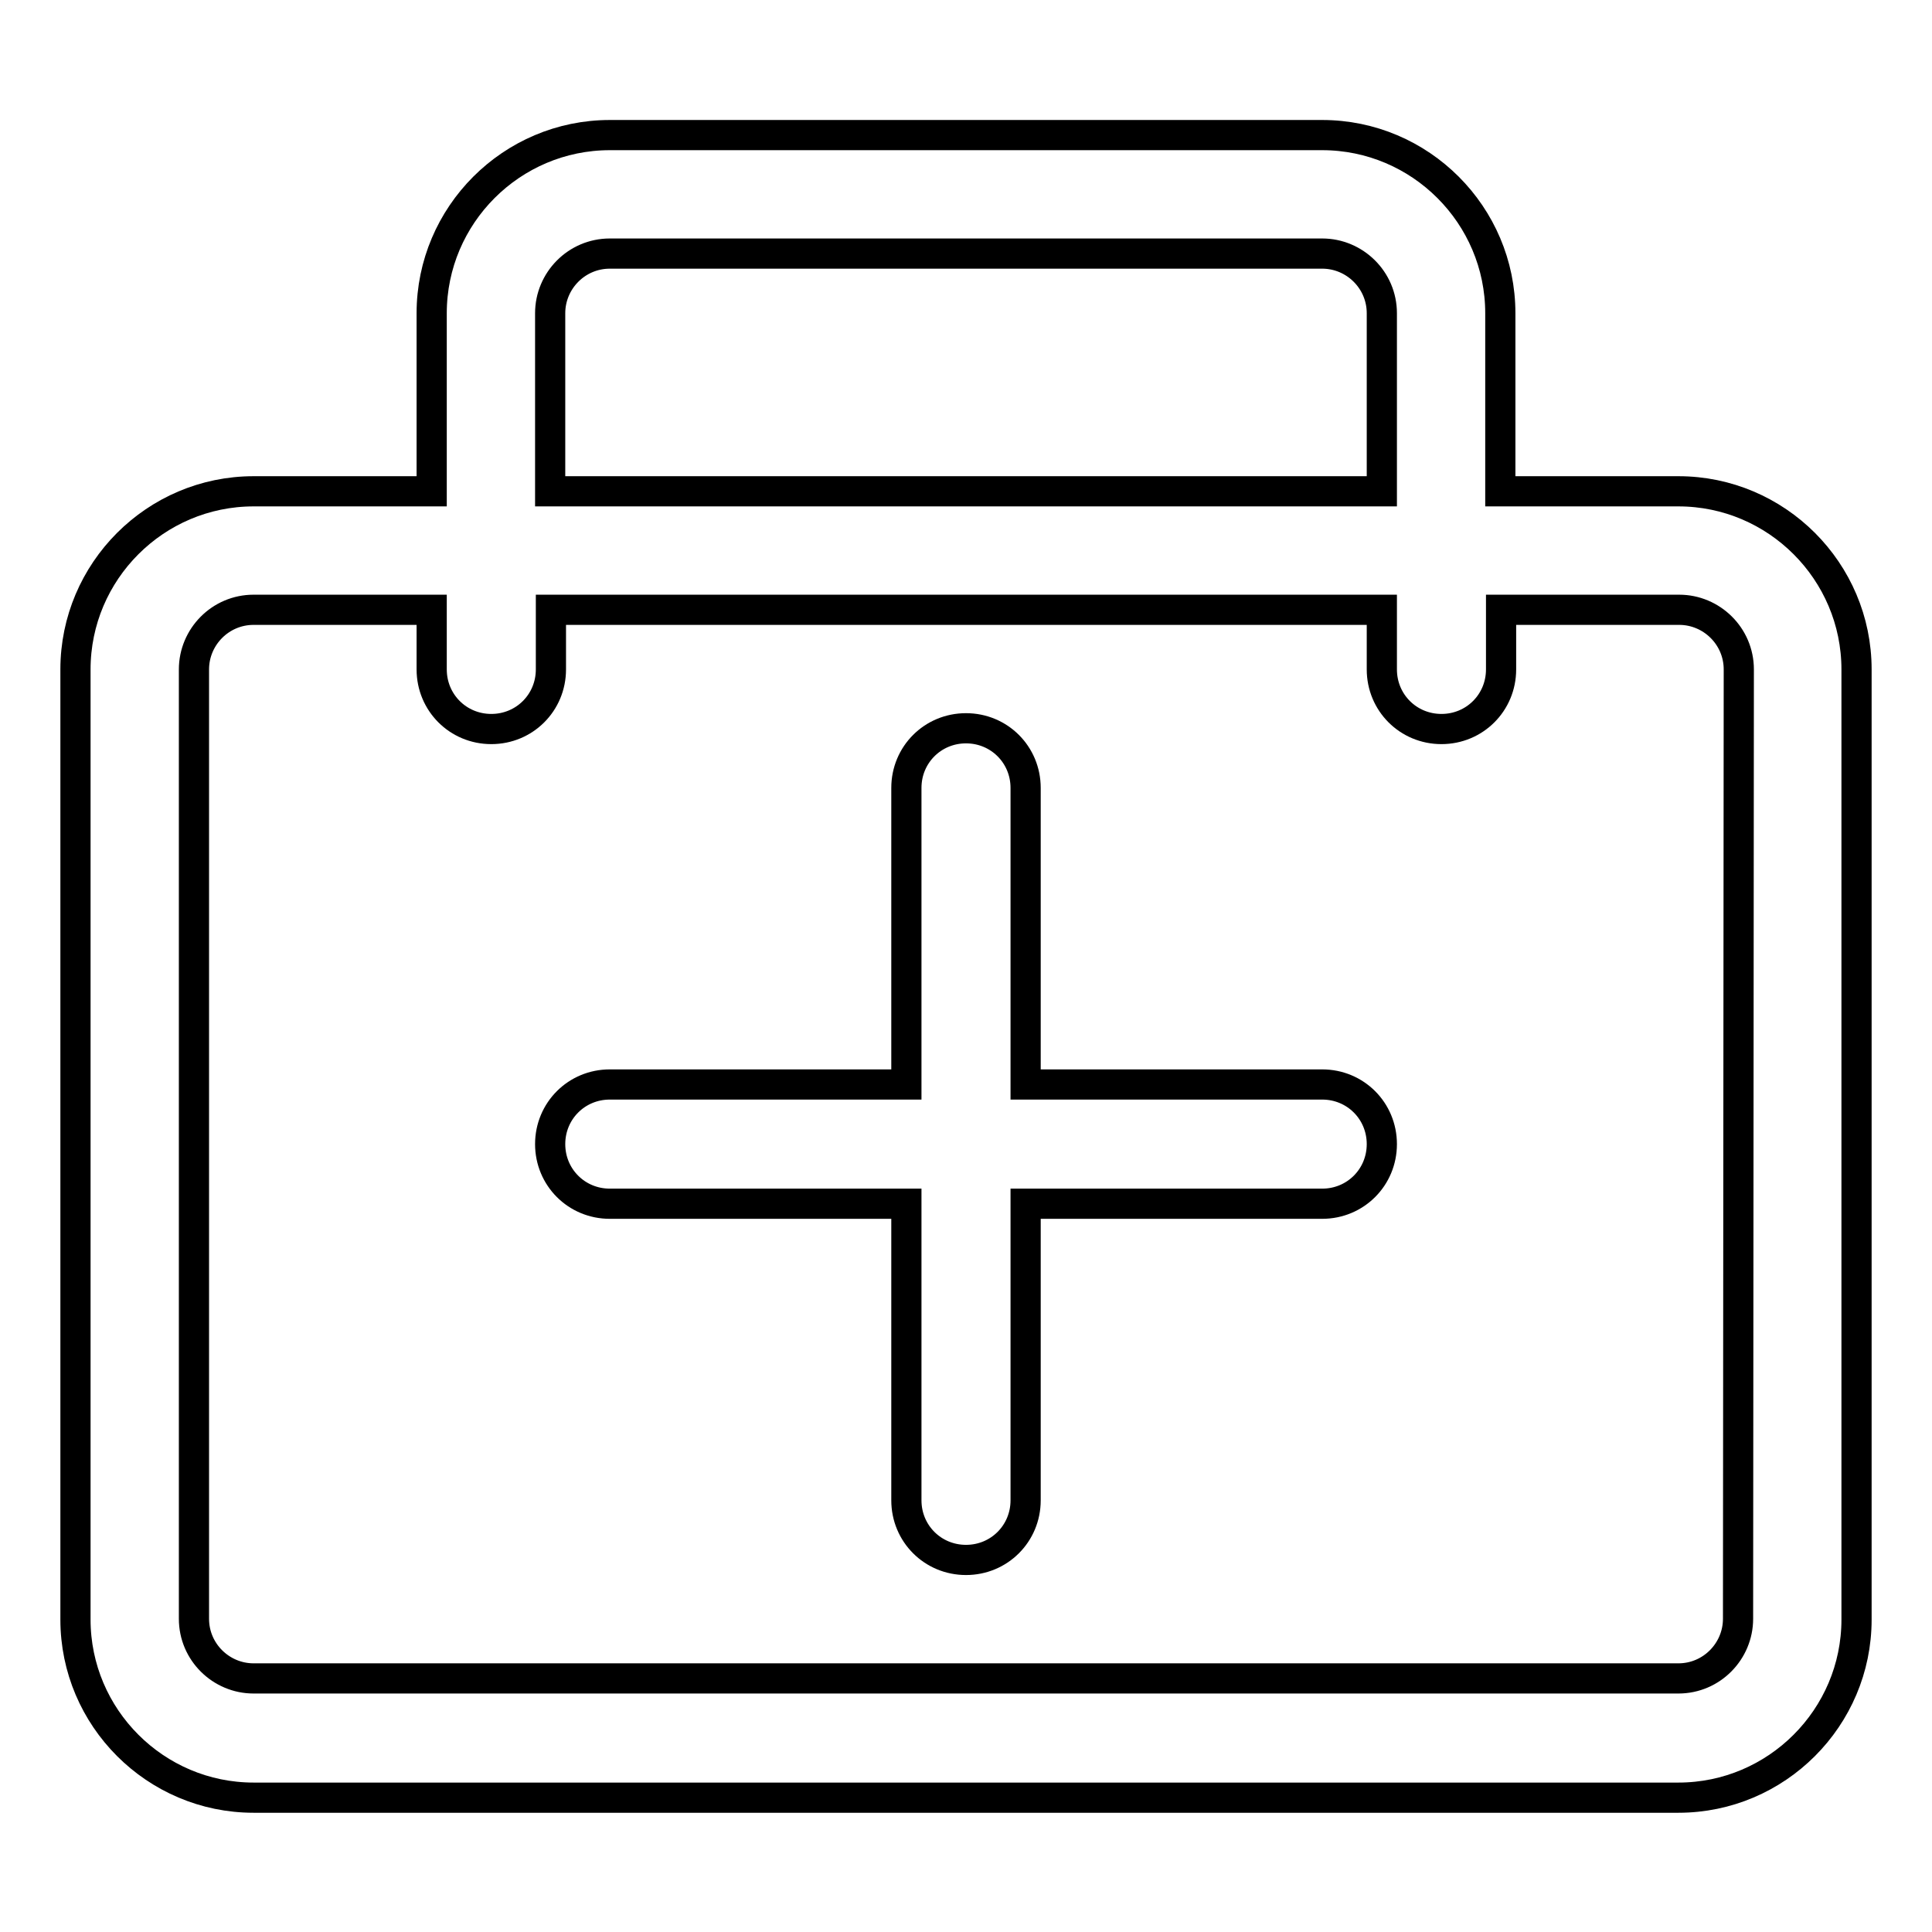
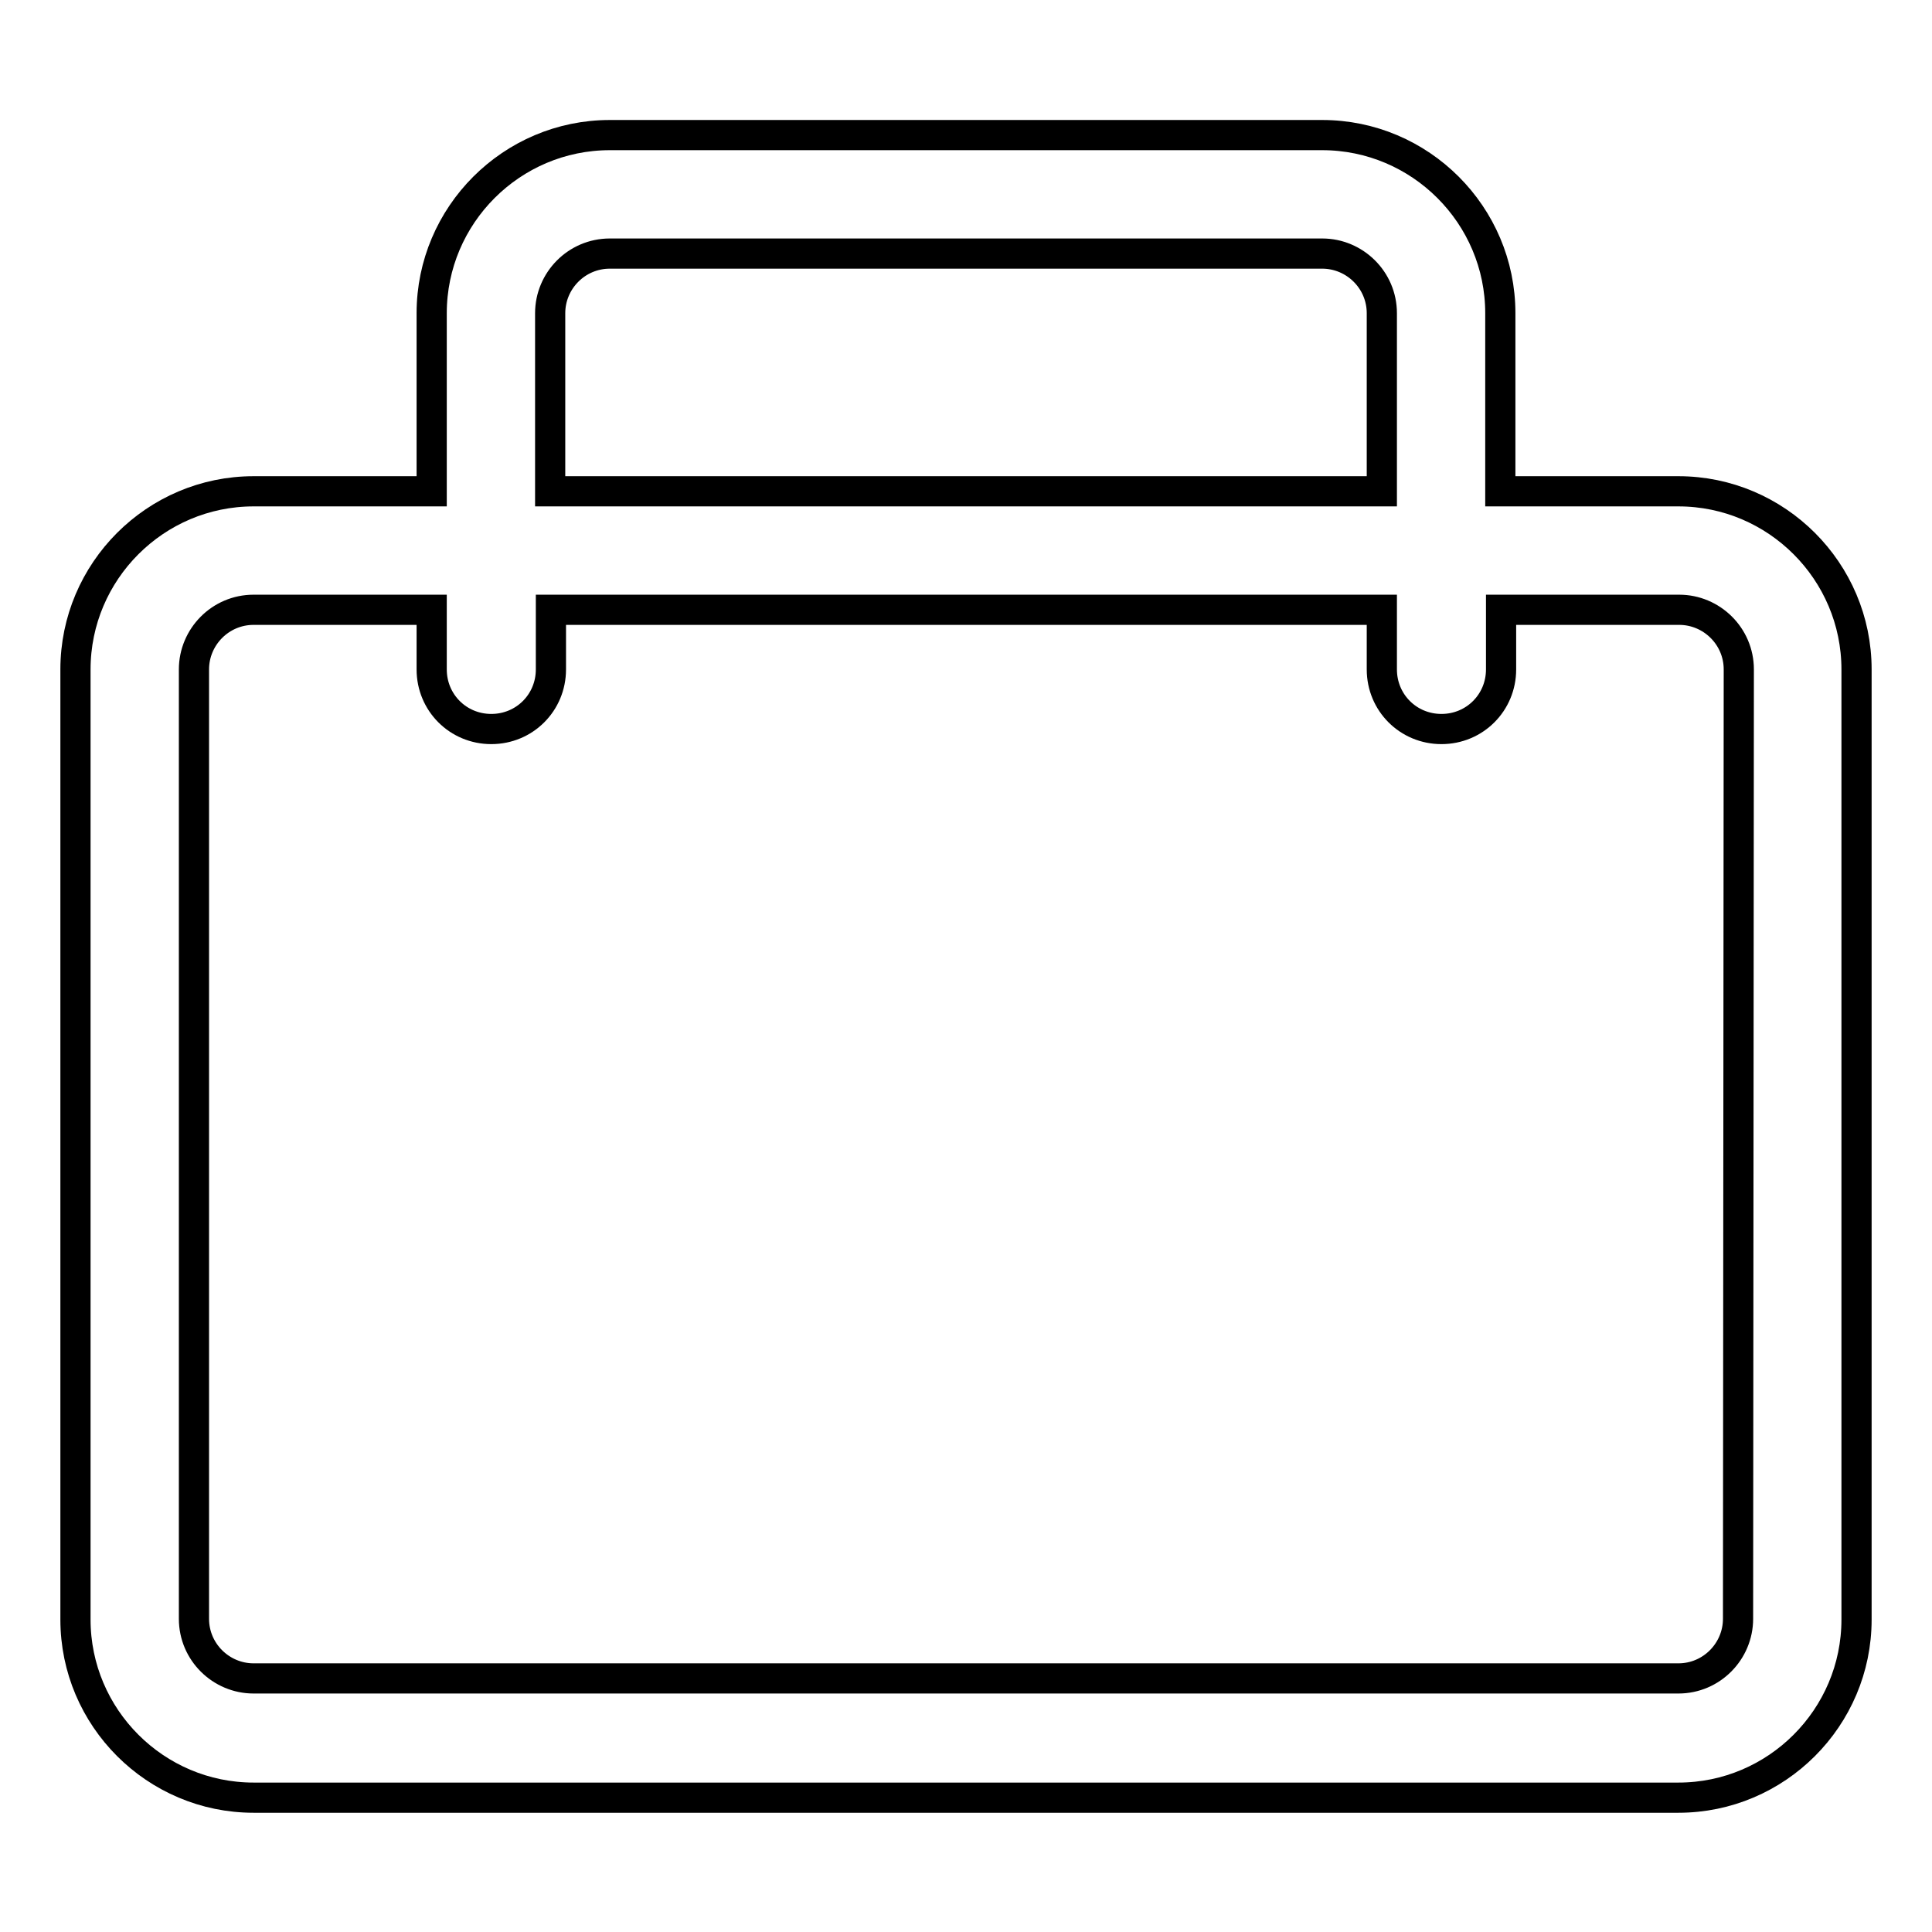
<svg xmlns="http://www.w3.org/2000/svg" version="1.1" x="0px" y="0px" viewBox="0 0 256 256" enable-background="new 0 0 256 256" xml:space="preserve">
  <g>
    <g>
-       <path stroke-width="4" fill-opacity="0" stroke="#000000" d="M175.2,143.7h-39.3v-39.3c0-4.4-3.5-7.9-7.9-7.9c-4.4,0-7.9,3.5-7.9,7.9v39.3H80.8c-4.4,0-7.9,3.5-7.9,7.9s3.5,7.9,7.9,7.9h39.3v39.3c0,4.4,3.5,7.9,7.9,7.9c4.4,0,7.9-3.5,7.9-7.9v-39.3h39.3c4.4,0,7.9-3.5,7.9-7.9S179.6,143.7,175.2,143.7z" />
      <path stroke-width="4" fill-opacity="0" stroke="#000000" d="M222.4,65.1h-23.6V41.5c0-13-10.6-23.6-23.6-23.6H80.8c-13,0-23.6,10.6-23.6,23.6v23.6H33.6c-13,0-23.6,10.6-23.6,23.6v125.9c0,13,10.6,23.6,23.6,23.6h188.8c13,0,23.6-10.6,23.6-23.6V88.7C246,75.7,235.4,65.1,222.4,65.1z M72.9,41.5c0-4.3,3.5-7.9,7.9-7.9h94.4c4.3,0,7.9,3.5,7.9,7.9v23.6H72.9V41.5z M230.3,214.5c0,4.3-3.5,7.9-7.9,7.9H33.6c-4.3,0-7.9-3.5-7.9-7.9V88.7c0-4.3,3.5-7.9,7.9-7.9h23.6v7.9c0,4.4,3.5,7.9,7.9,7.9s7.9-3.5,7.9-7.9v-7.9h110.1v7.9c0,4.4,3.5,7.9,7.9,7.9s7.9-3.5,7.9-7.9v-7.9h23.6c4.3,0,7.9,3.5,7.9,7.9L230.3,214.5L230.3,214.5z" />
    </g>
  </g>
</svg>